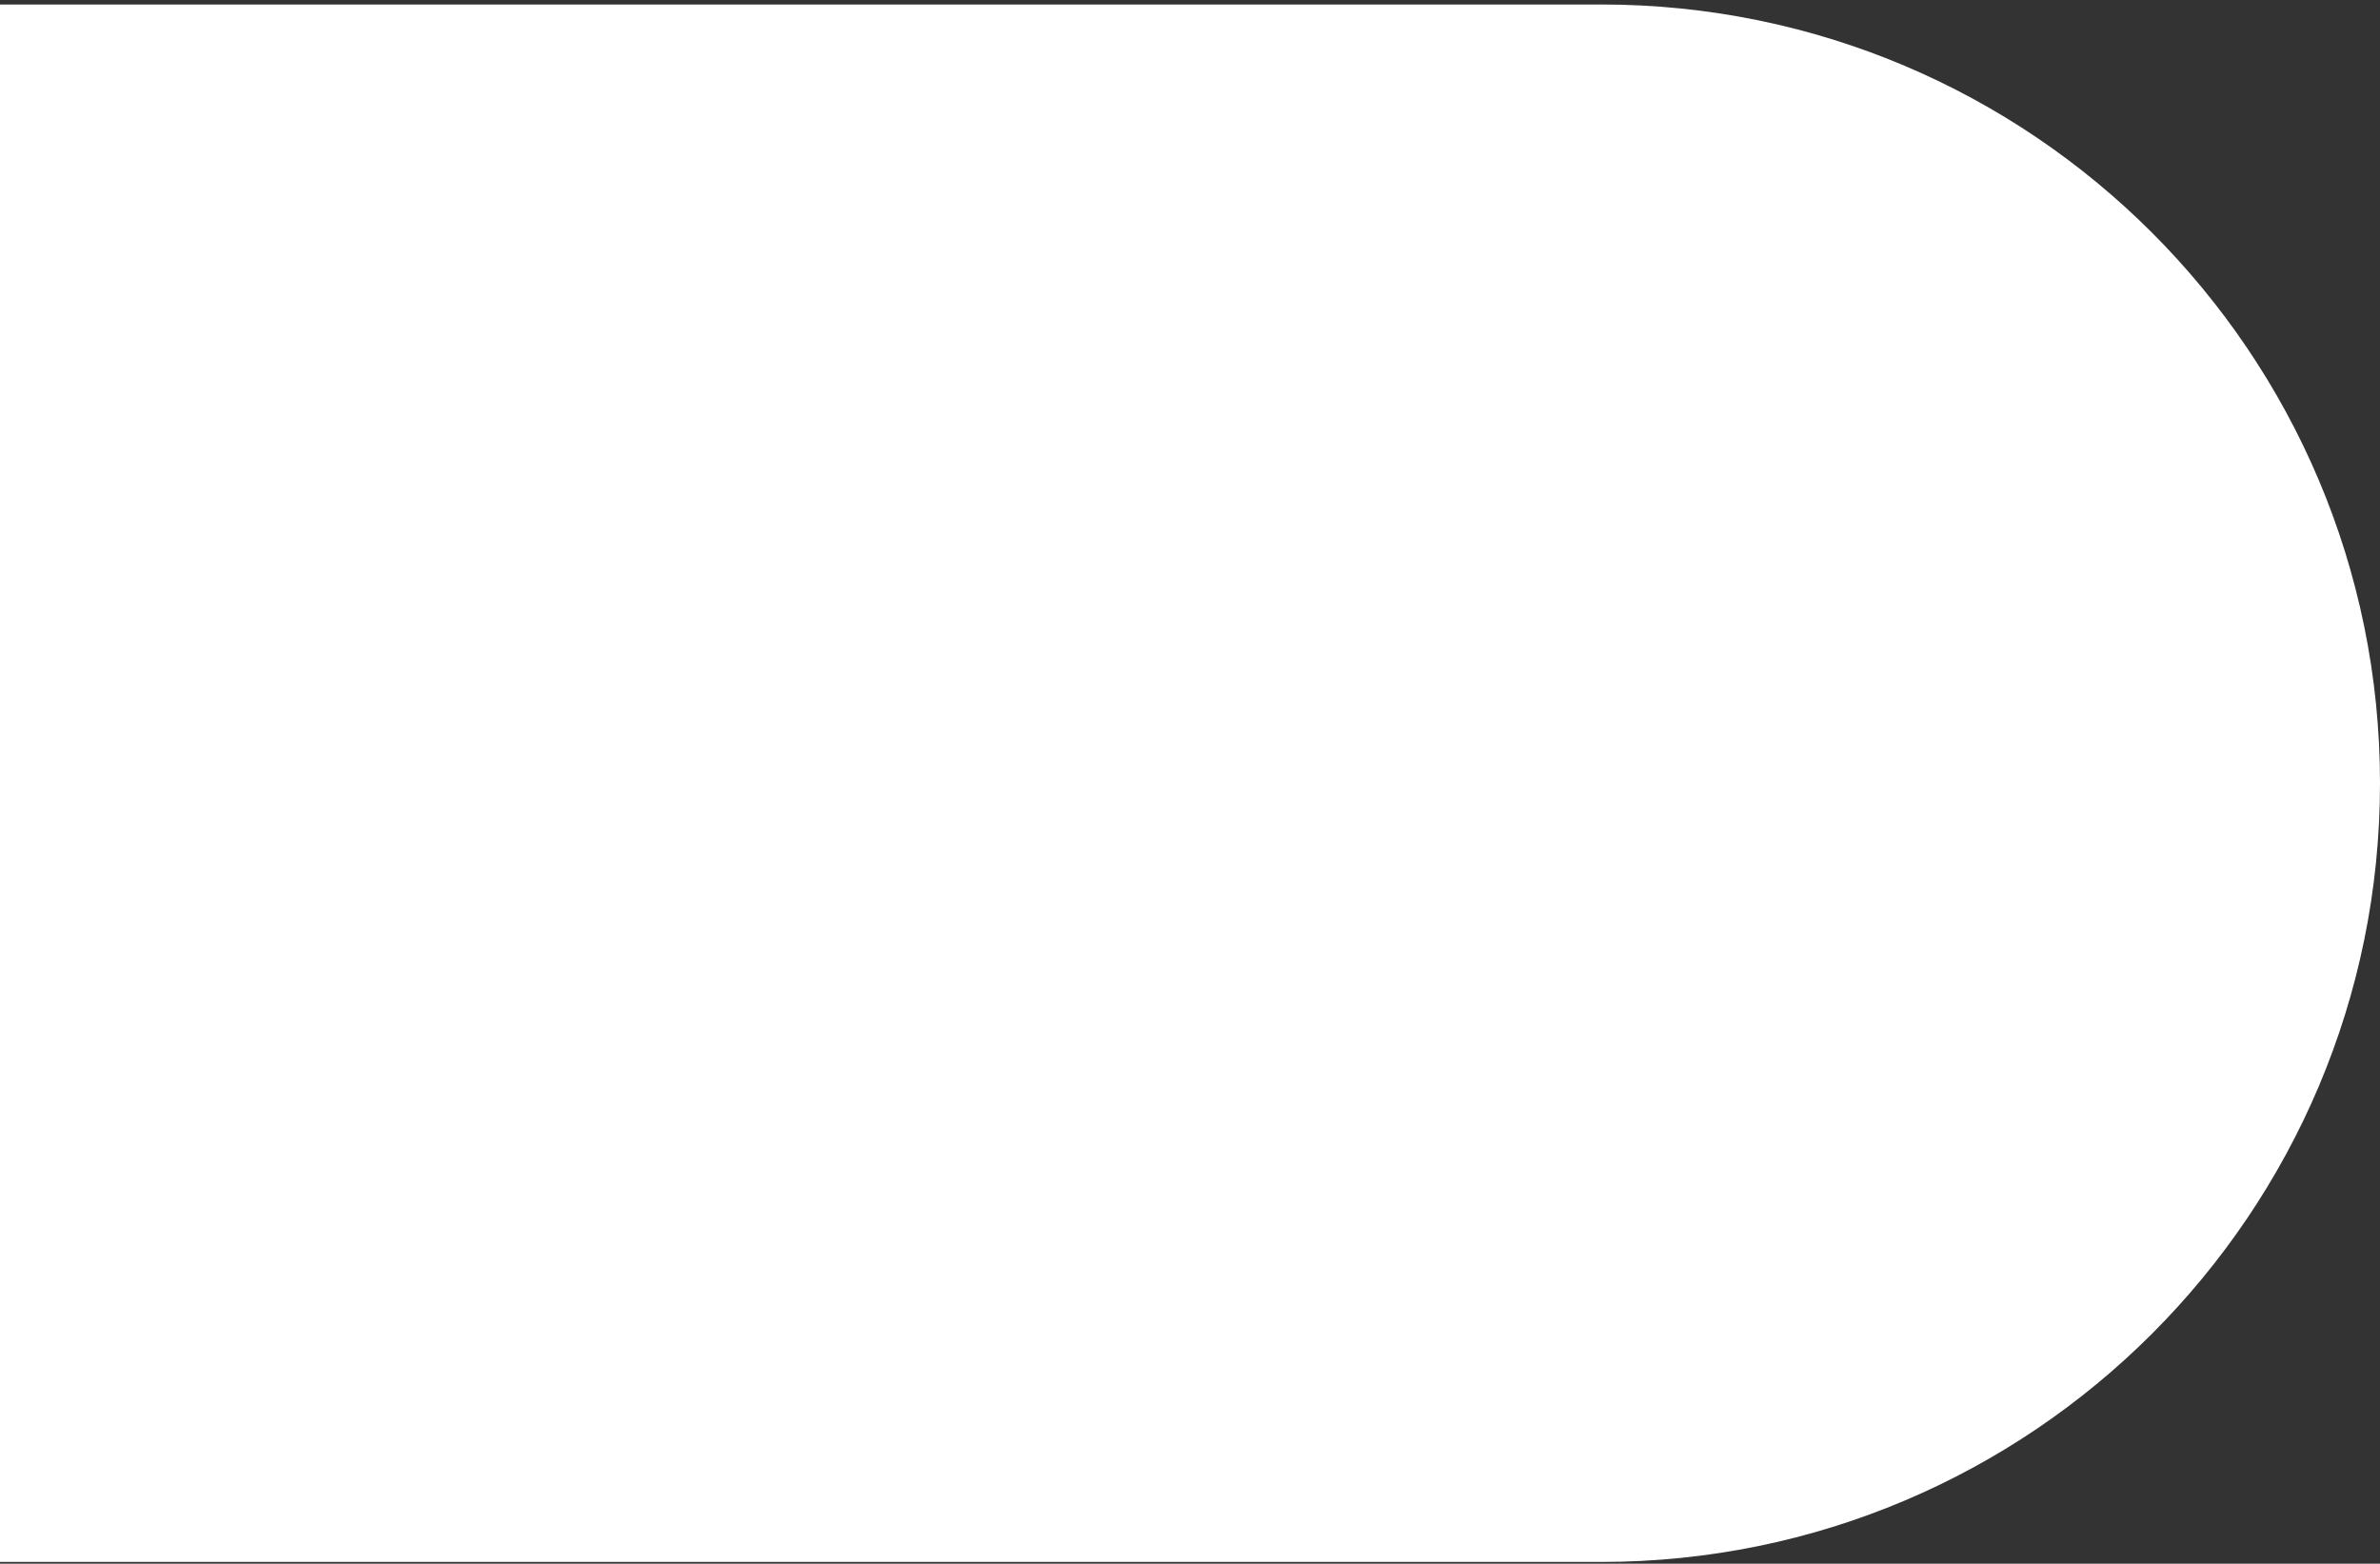
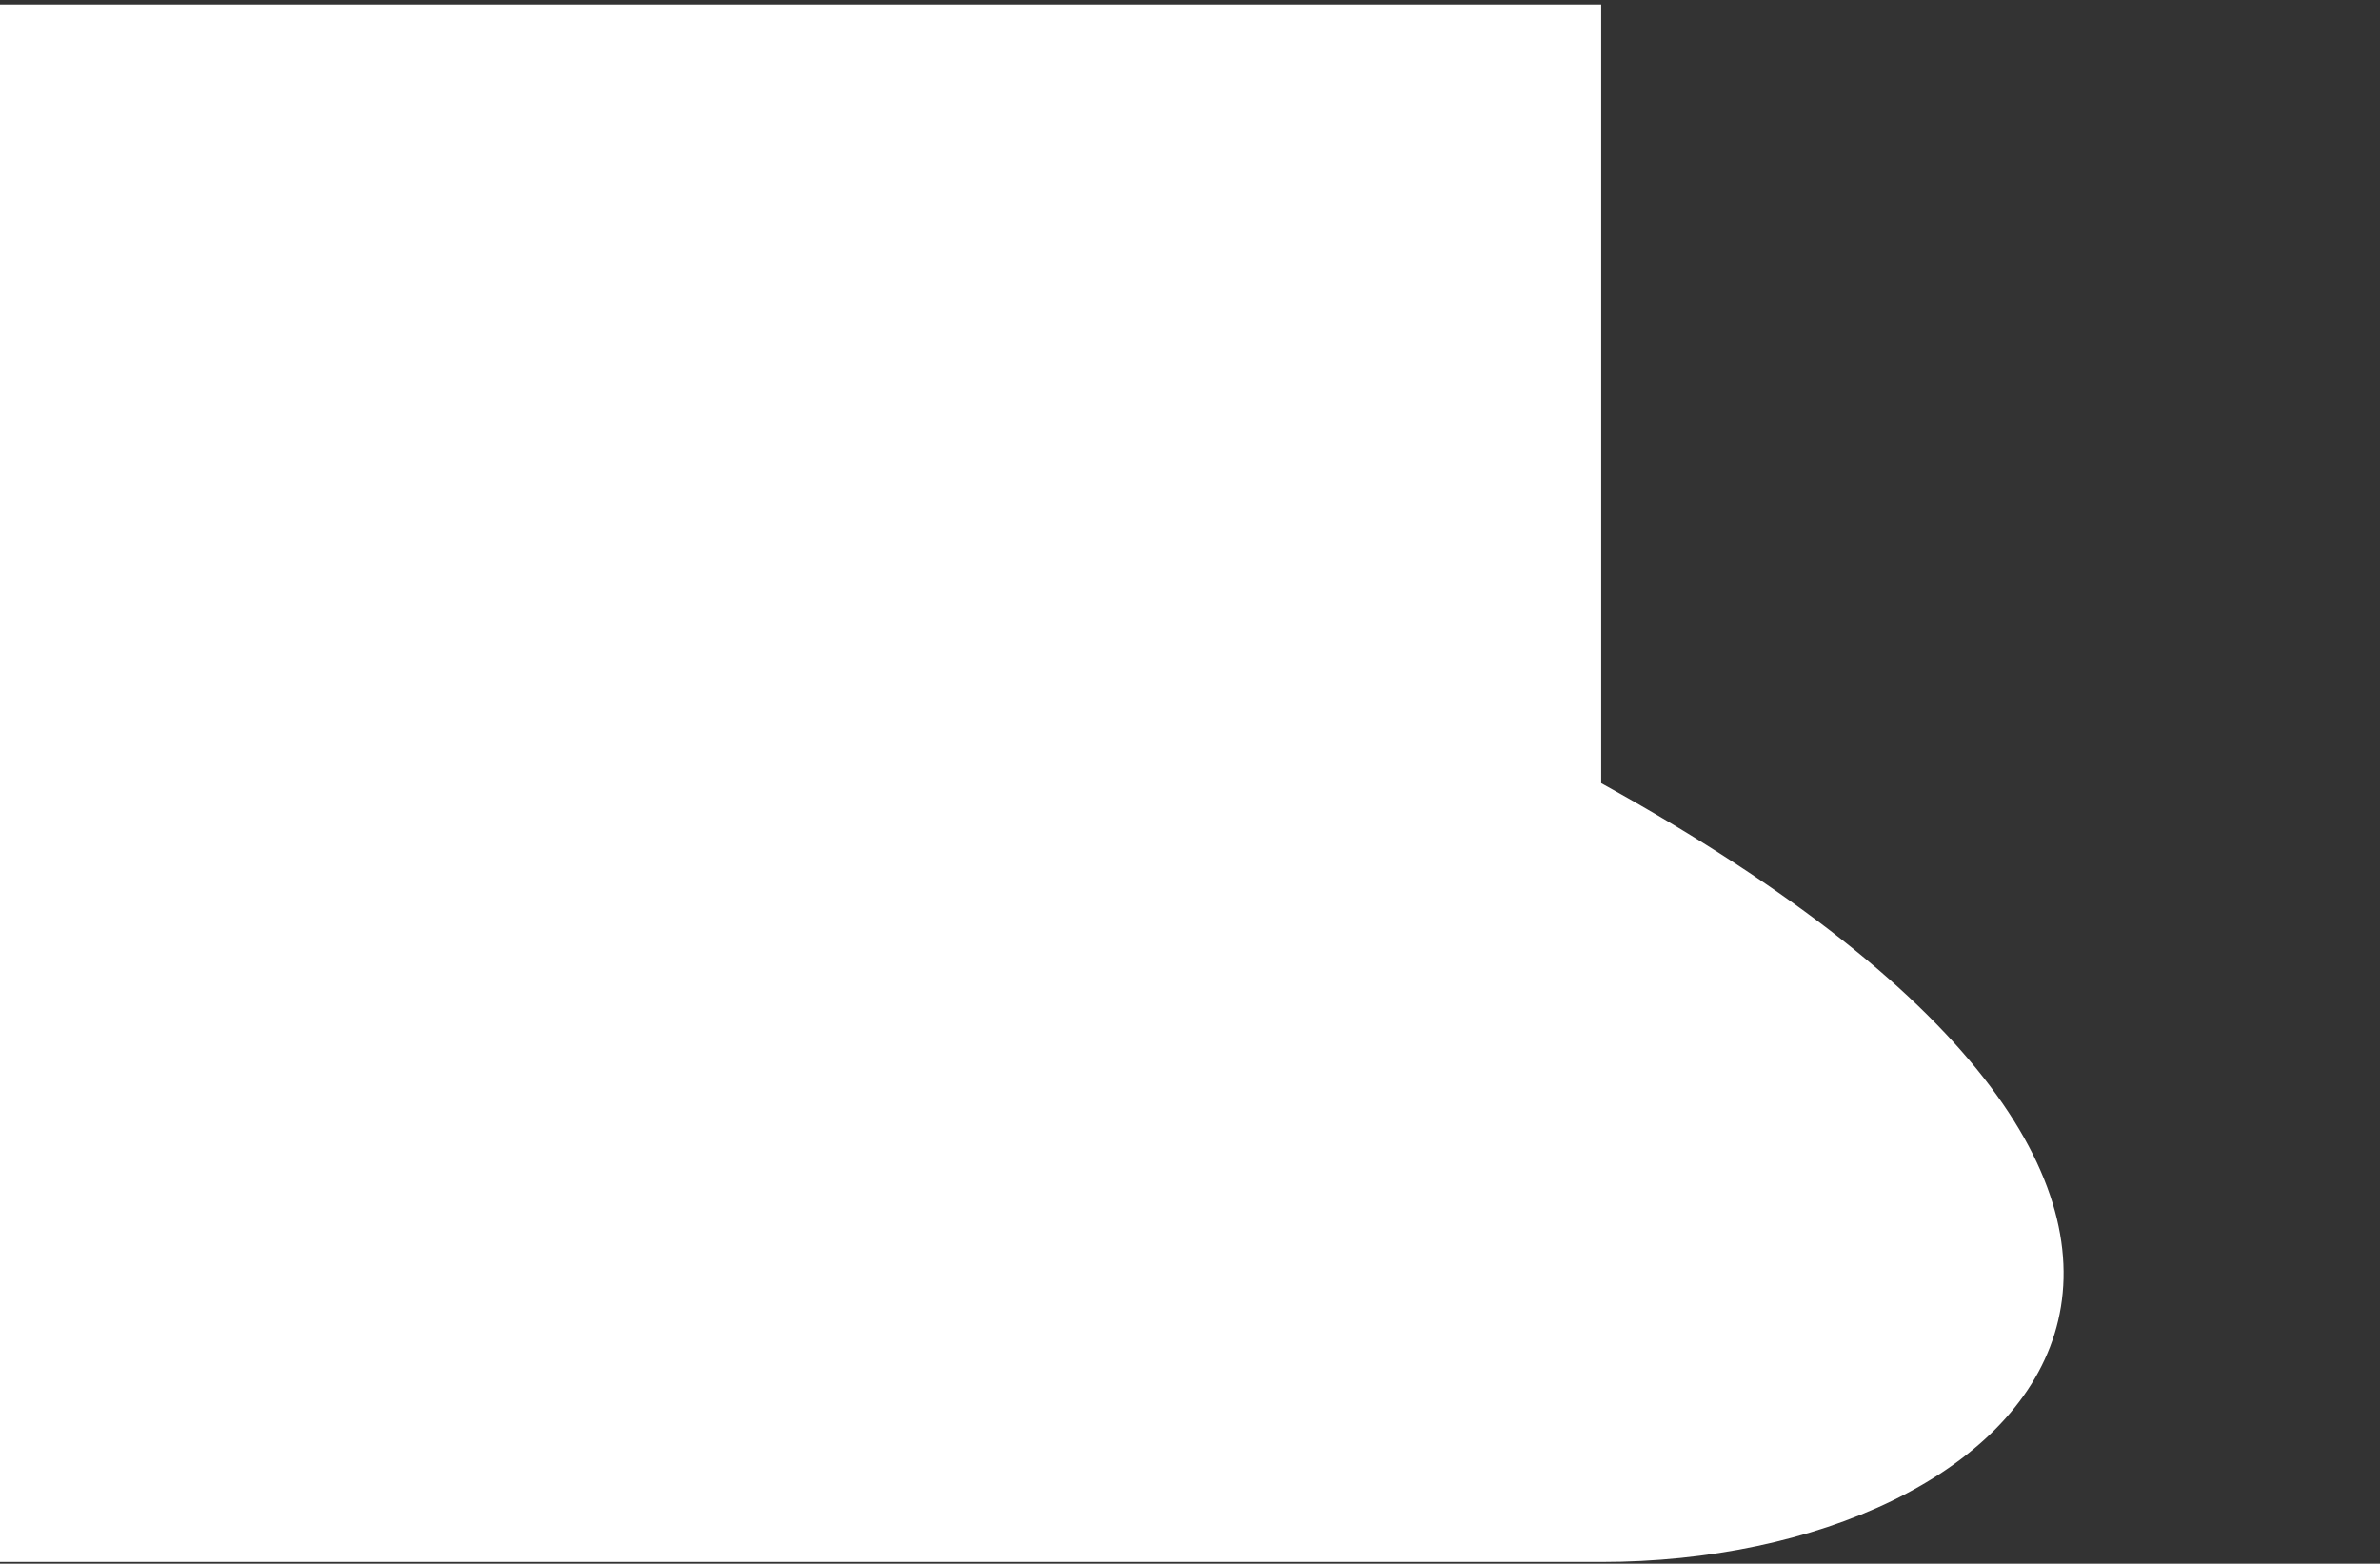
<svg xmlns="http://www.w3.org/2000/svg" width="382" height="251" viewBox="0 0 382 251" fill="none">
  <rect x="0" y="0" width="382" height="251" fill="#333333" stroke="none" />
-   <path d="M0 0.719H257C326.036 0.719 382 56.683 382 125.719V125.719C382 194.754 326.036 250.719 257 250.719H0V0.719Z" fill="white" />
+   <path d="M0 0.719H257V125.719C382 194.754 326.036 250.719 257 250.719H0V0.719Z" fill="white" />
</svg>